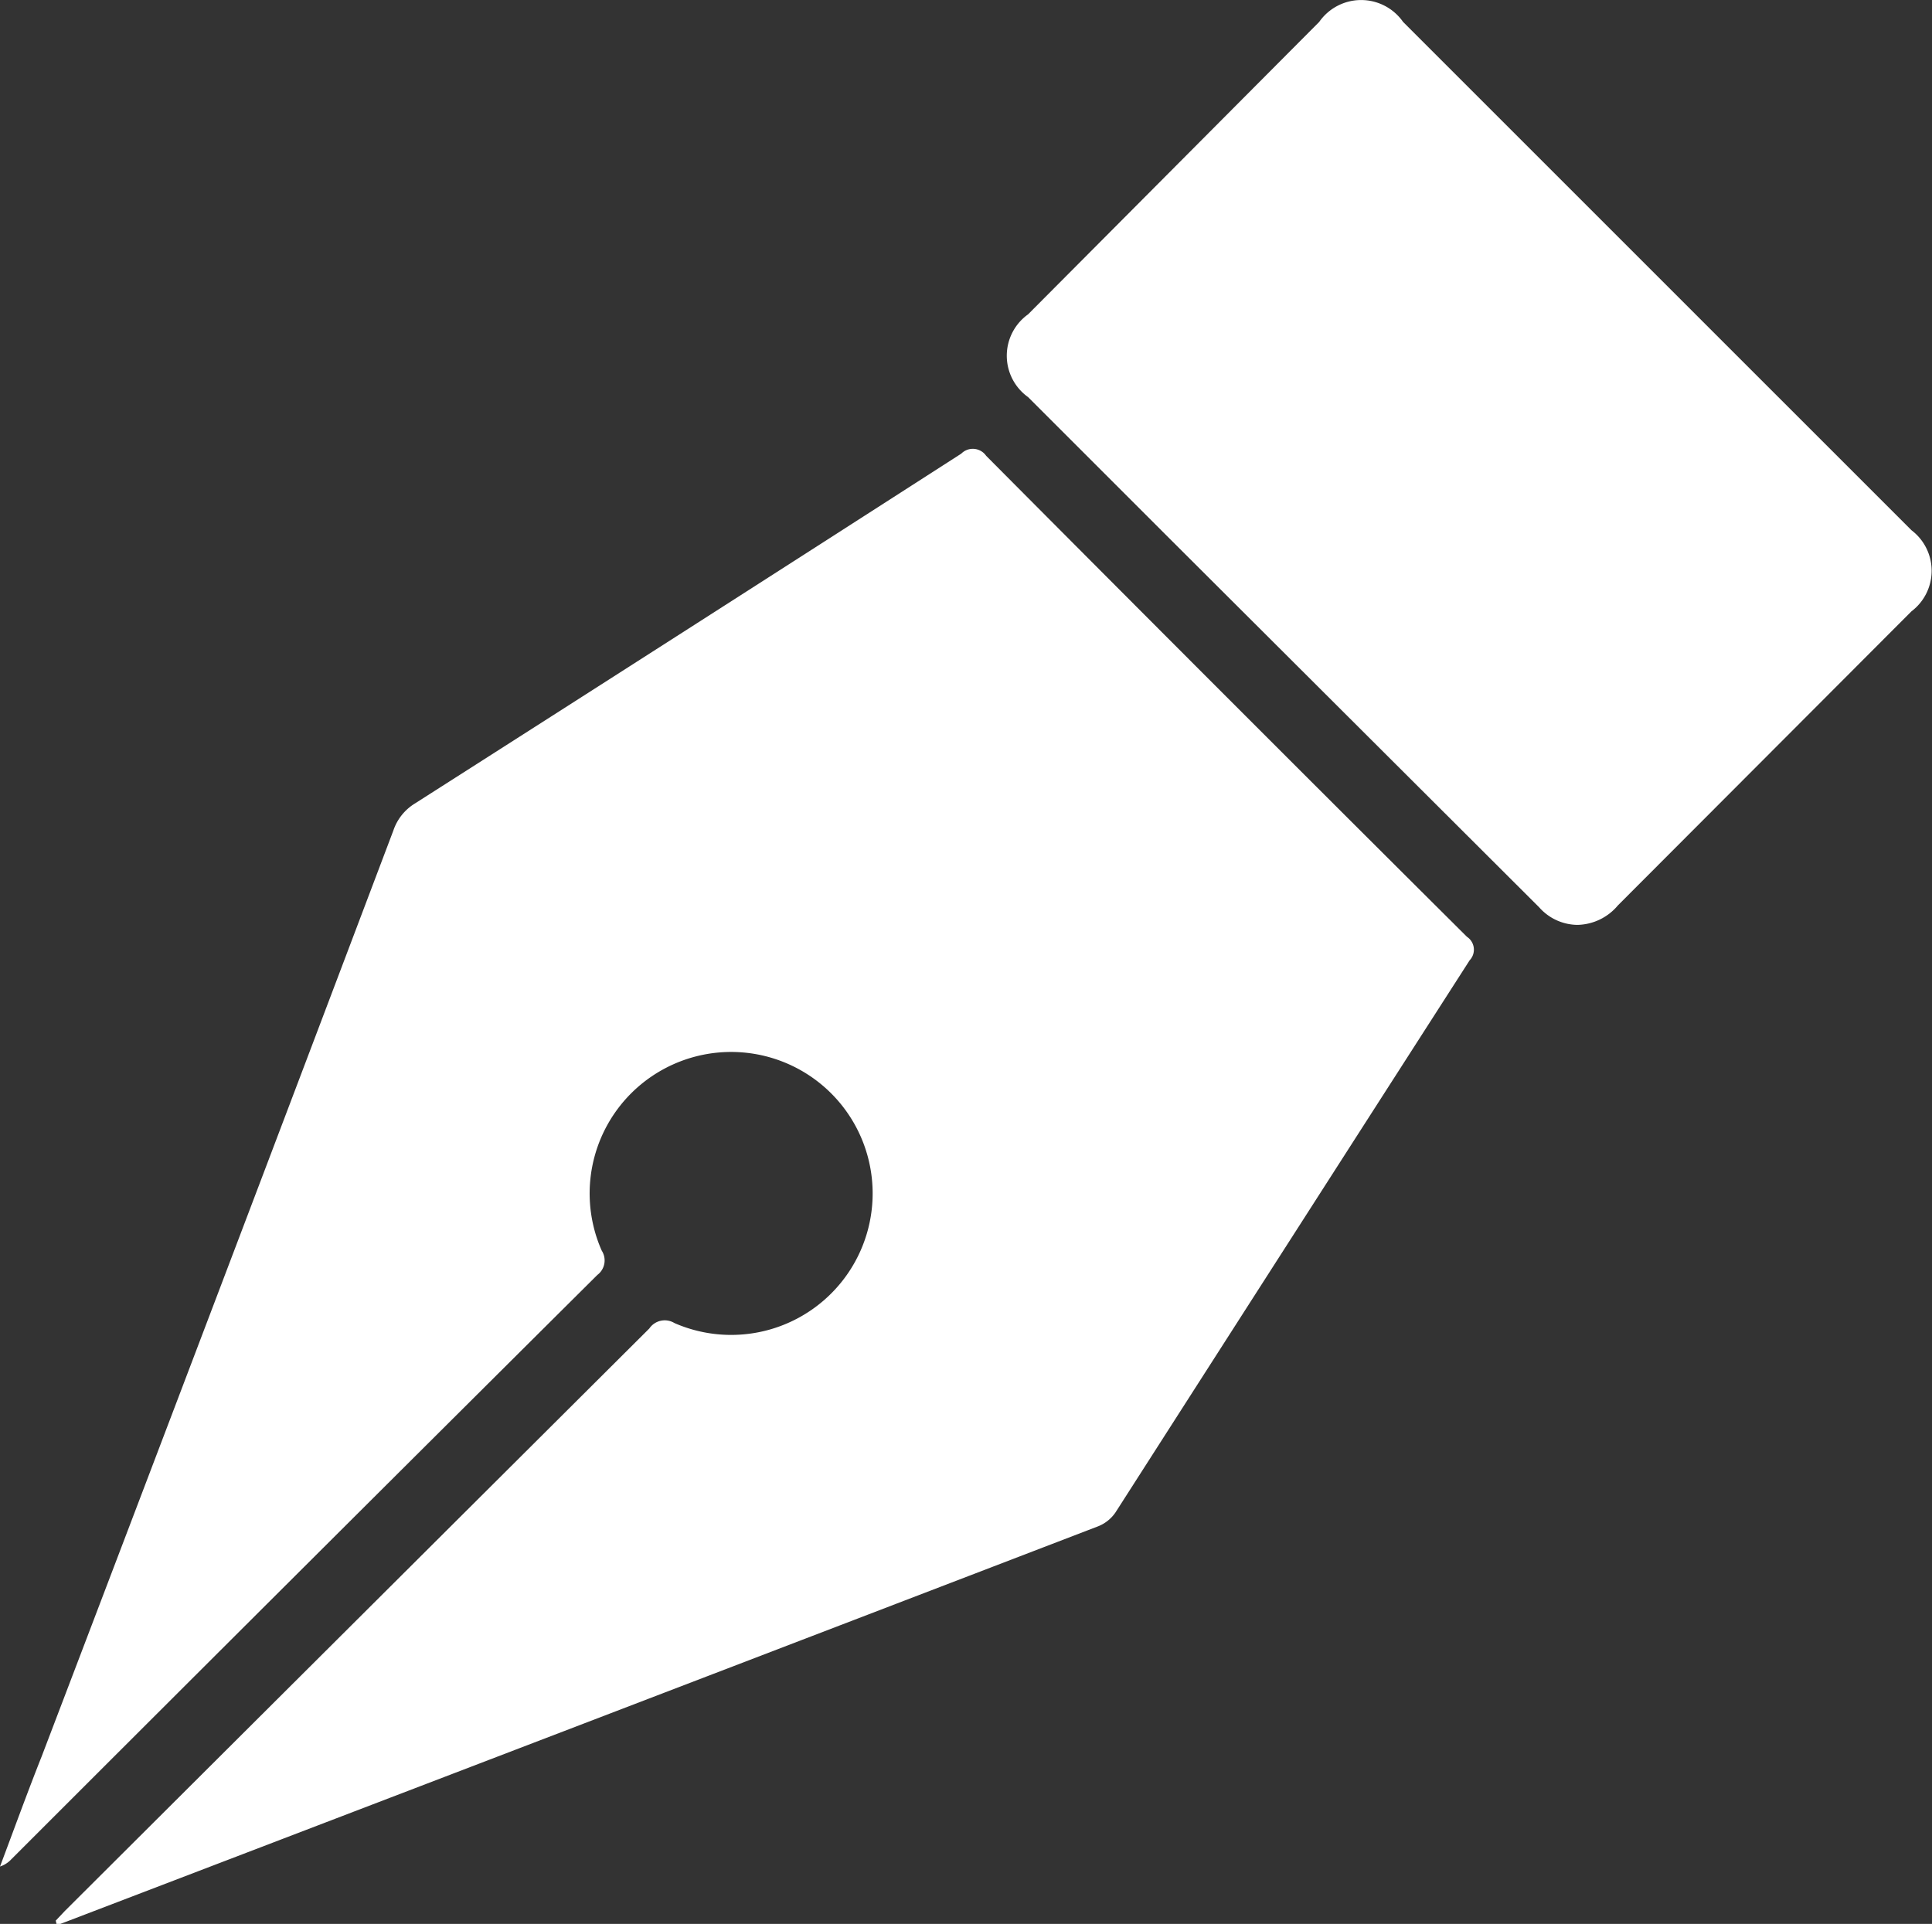
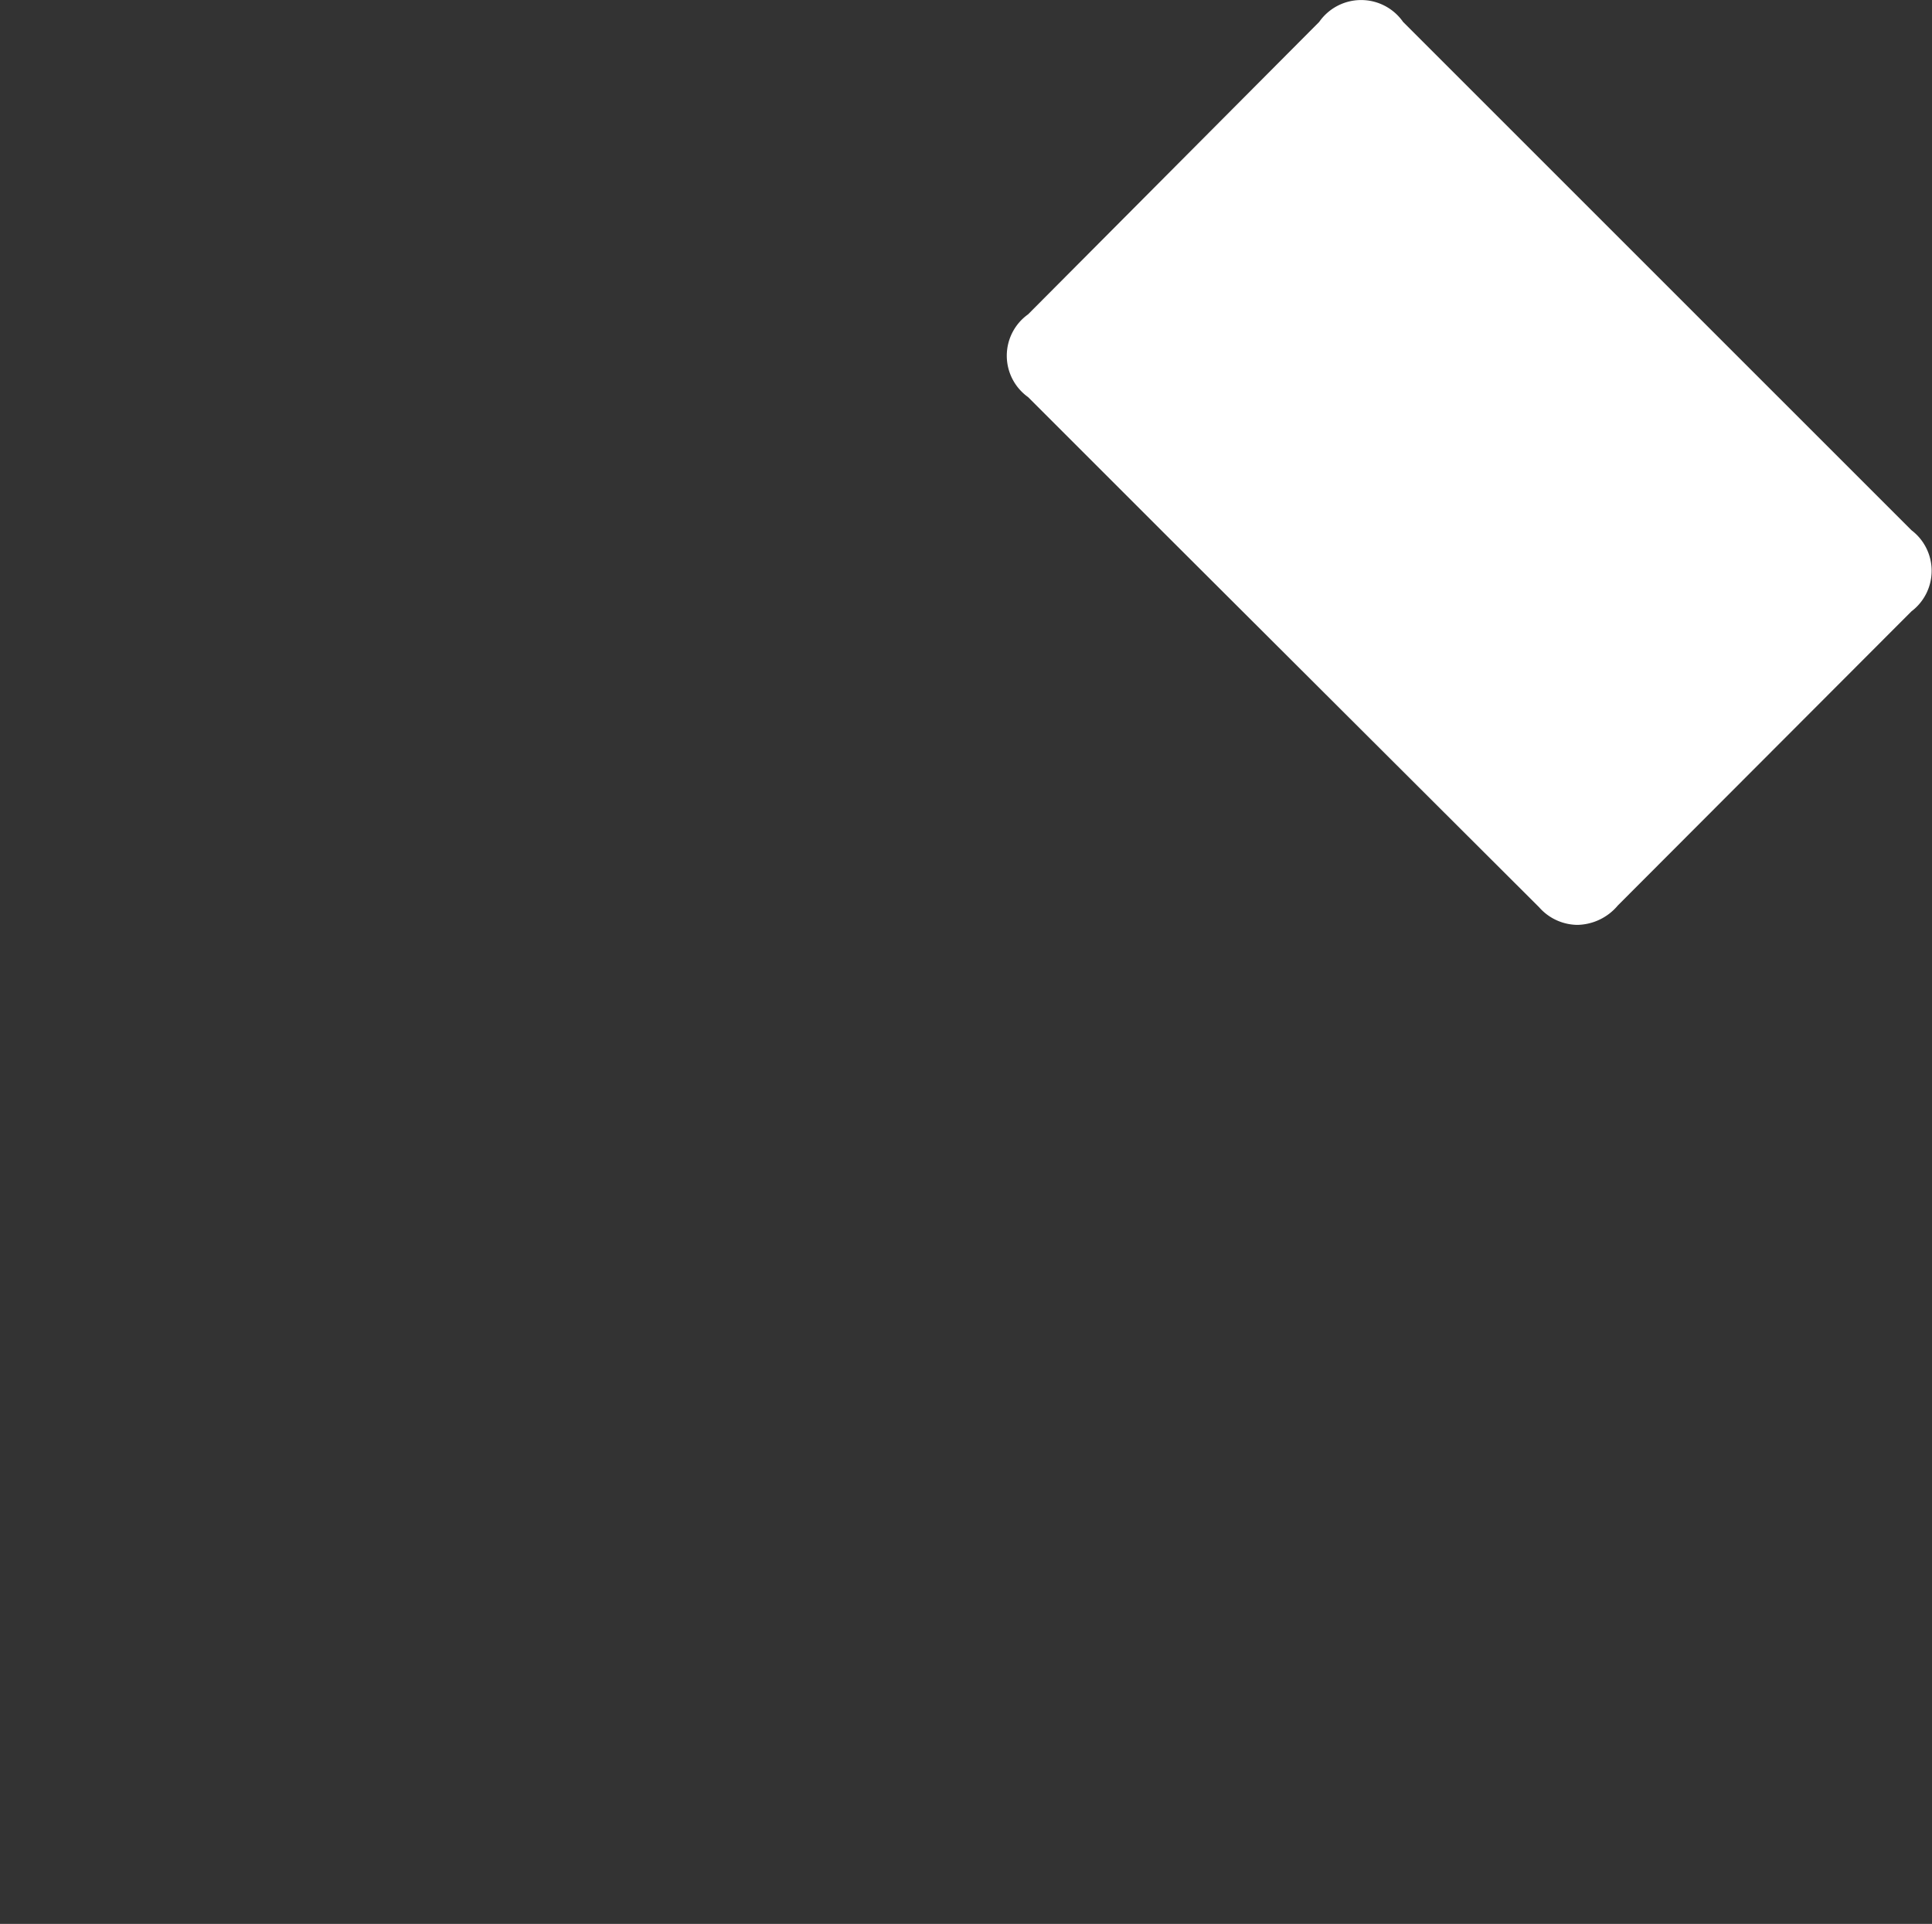
<svg xmlns="http://www.w3.org/2000/svg" viewBox="0 0 71.41 71.12">
  <rect x="0" y="0" width="71.41" height="71.12" fill="#333333" stroke="none" />
  <defs>
    <style>.cls-1{fill:#fff;}</style>
  </defs>
  <g id="Camada_2" data-name="Camada 2">
    <g id="Camada_1-2" data-name="Camada 1">
-       <path class="cls-1" d="M2.06,71l.33-.35Q13.18,59.89,24,49.11a.69.69,0,0,1,.93-.2,5.23,5.23,0,1,0-2.69-2.68.67.67,0,0,1-.16.9Q11.23,57.92.42,68.73A1,1,0,0,1,0,69c.51-1.35,1-2.71,1.54-4.07q6.53-17.12,13-34.23a1.87,1.87,0,0,1,.8-1q10.11-6.45,20.19-12.93a.6.6,0,0,1,.92.08q8.86,8.91,17.77,17.78a.57.57,0,0,1,.1.87q-6.55,10.2-13.09,20.41a1.4,1.4,0,0,1-.66.52Q21.58,63.72,2.55,71l-.45.17Z" />
      <path class="cls-1" d="M58.3,34.19a1.91,1.91,0,0,1-1.41-.65L43,19.68l-5-5a1.88,1.88,0,0,1,0-3.06L48.76.81a1.89,1.89,0,0,1,3.1,0L70.65,19.6a1.88,1.88,0,0,1,0,3L59.8,33.47A2,2,0,0,1,58.3,34.19Z" />
    </g>
  </g>
</svg>